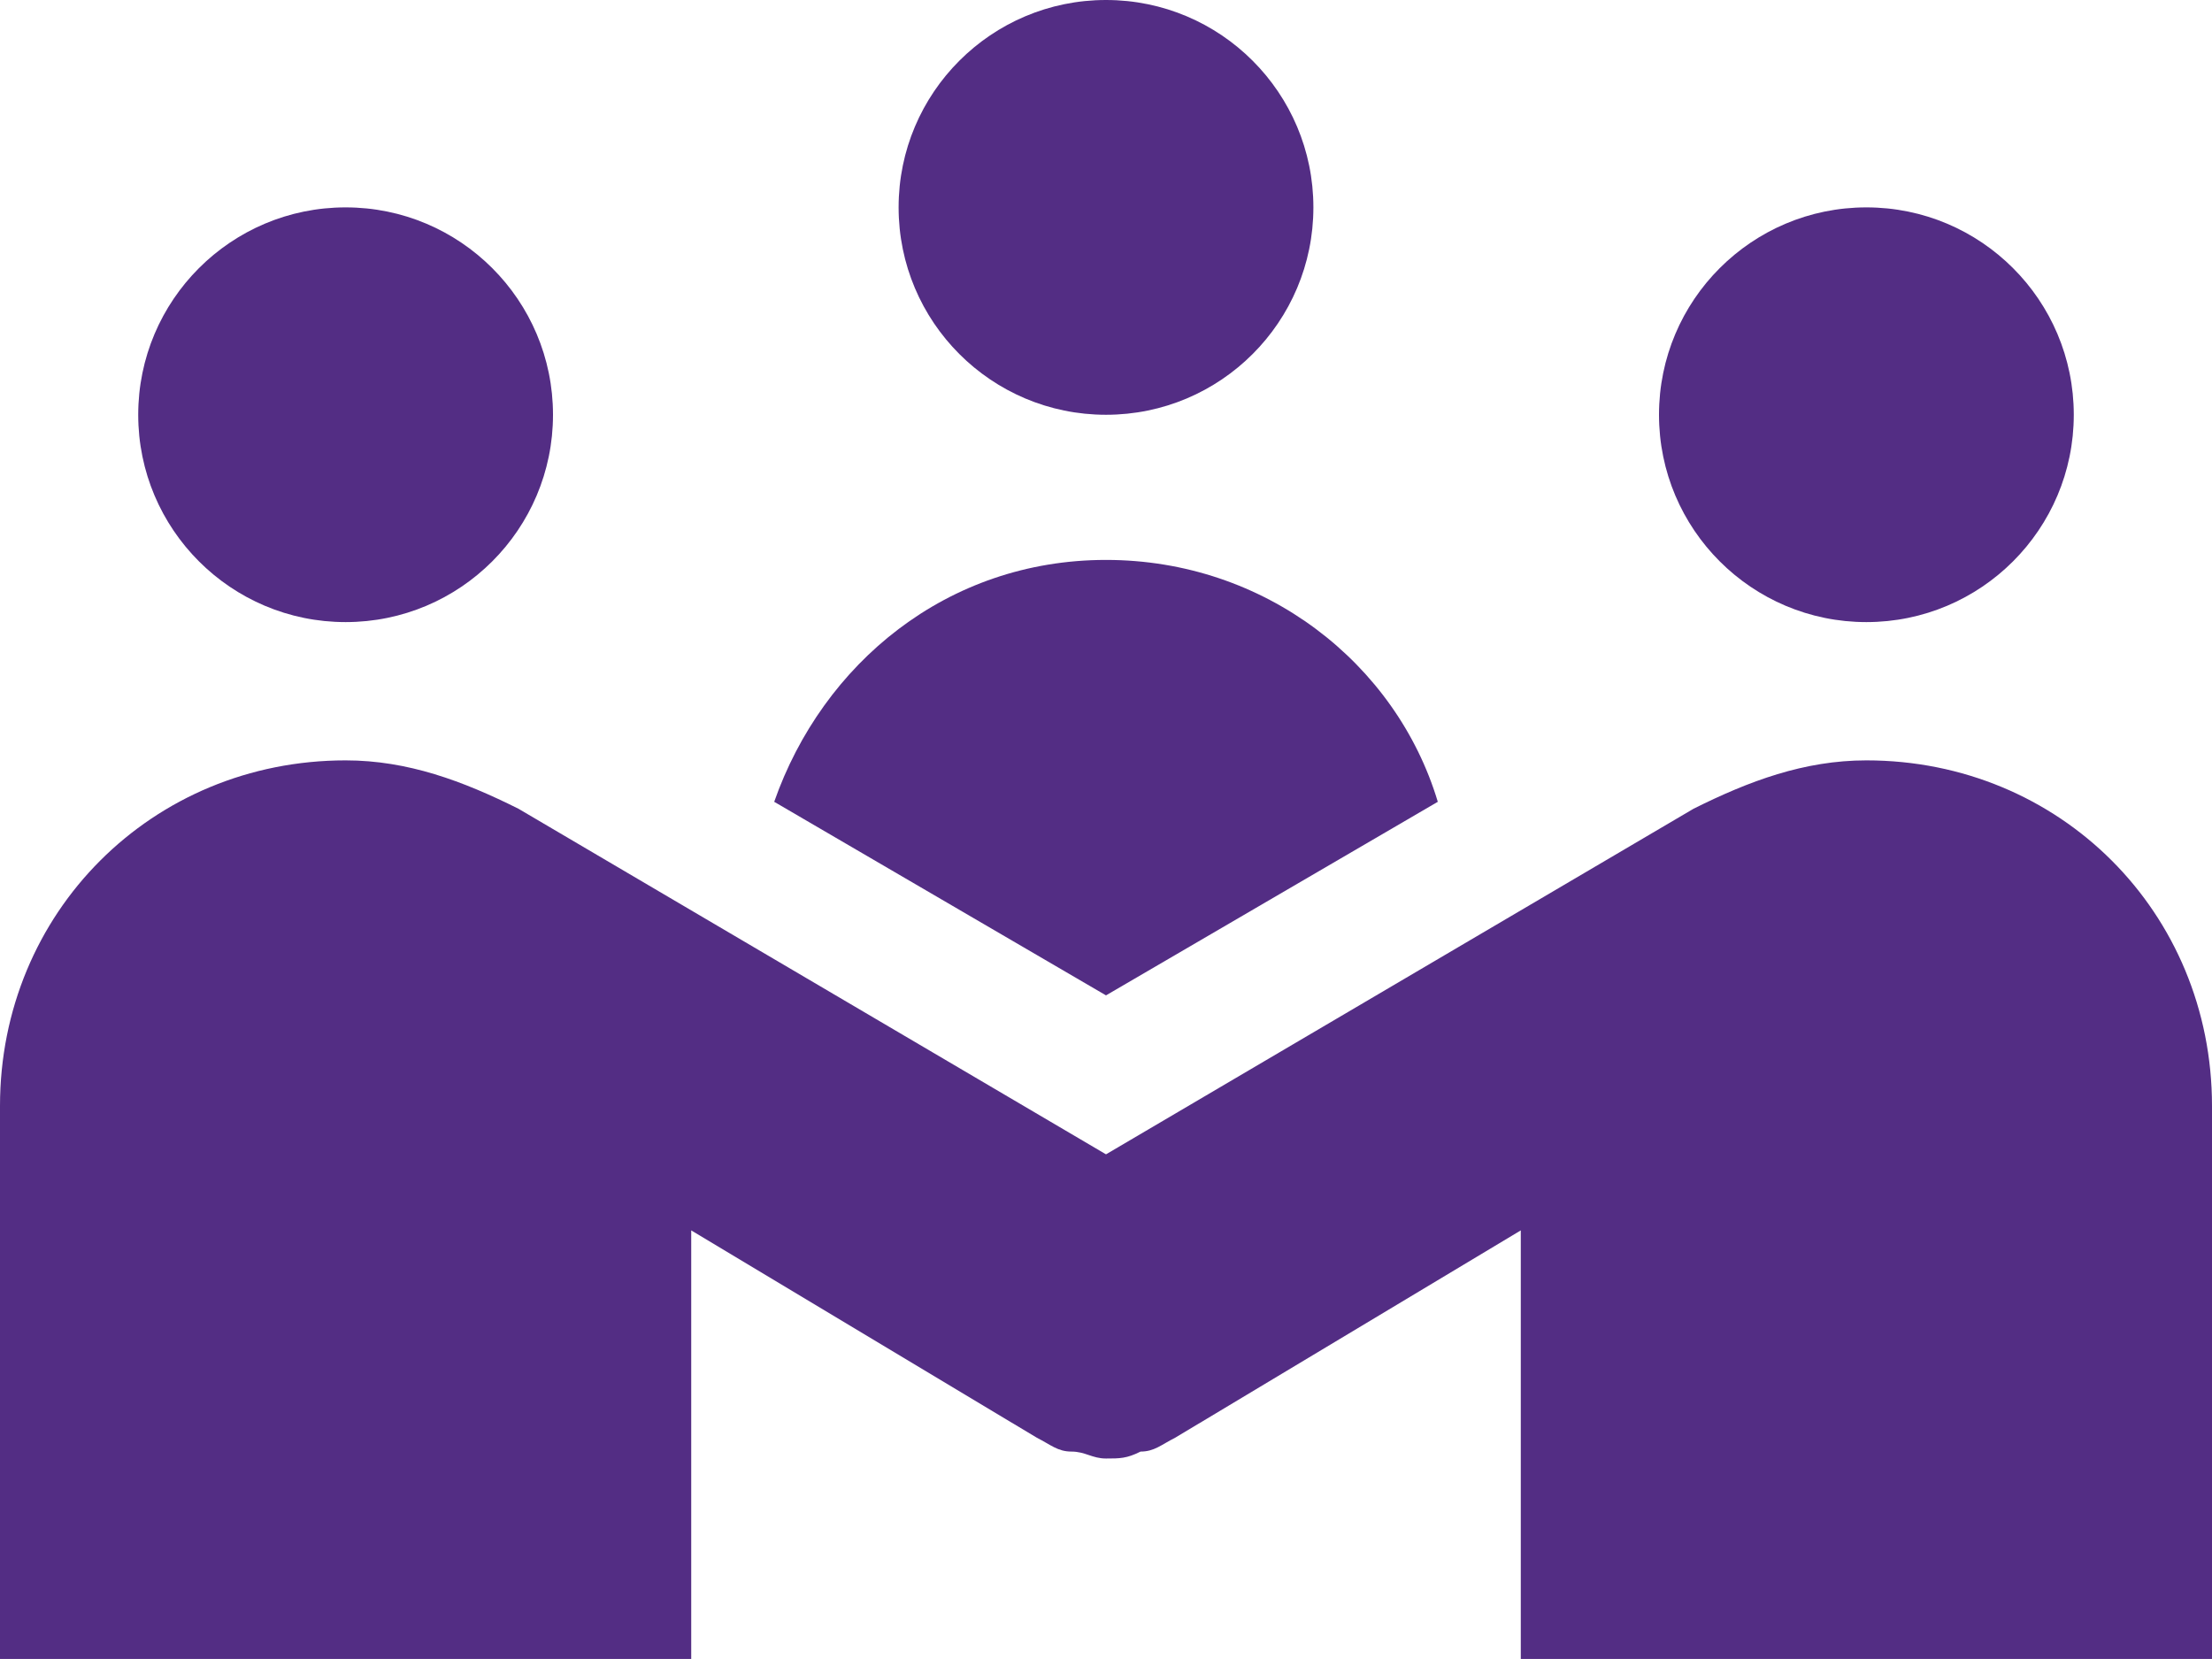
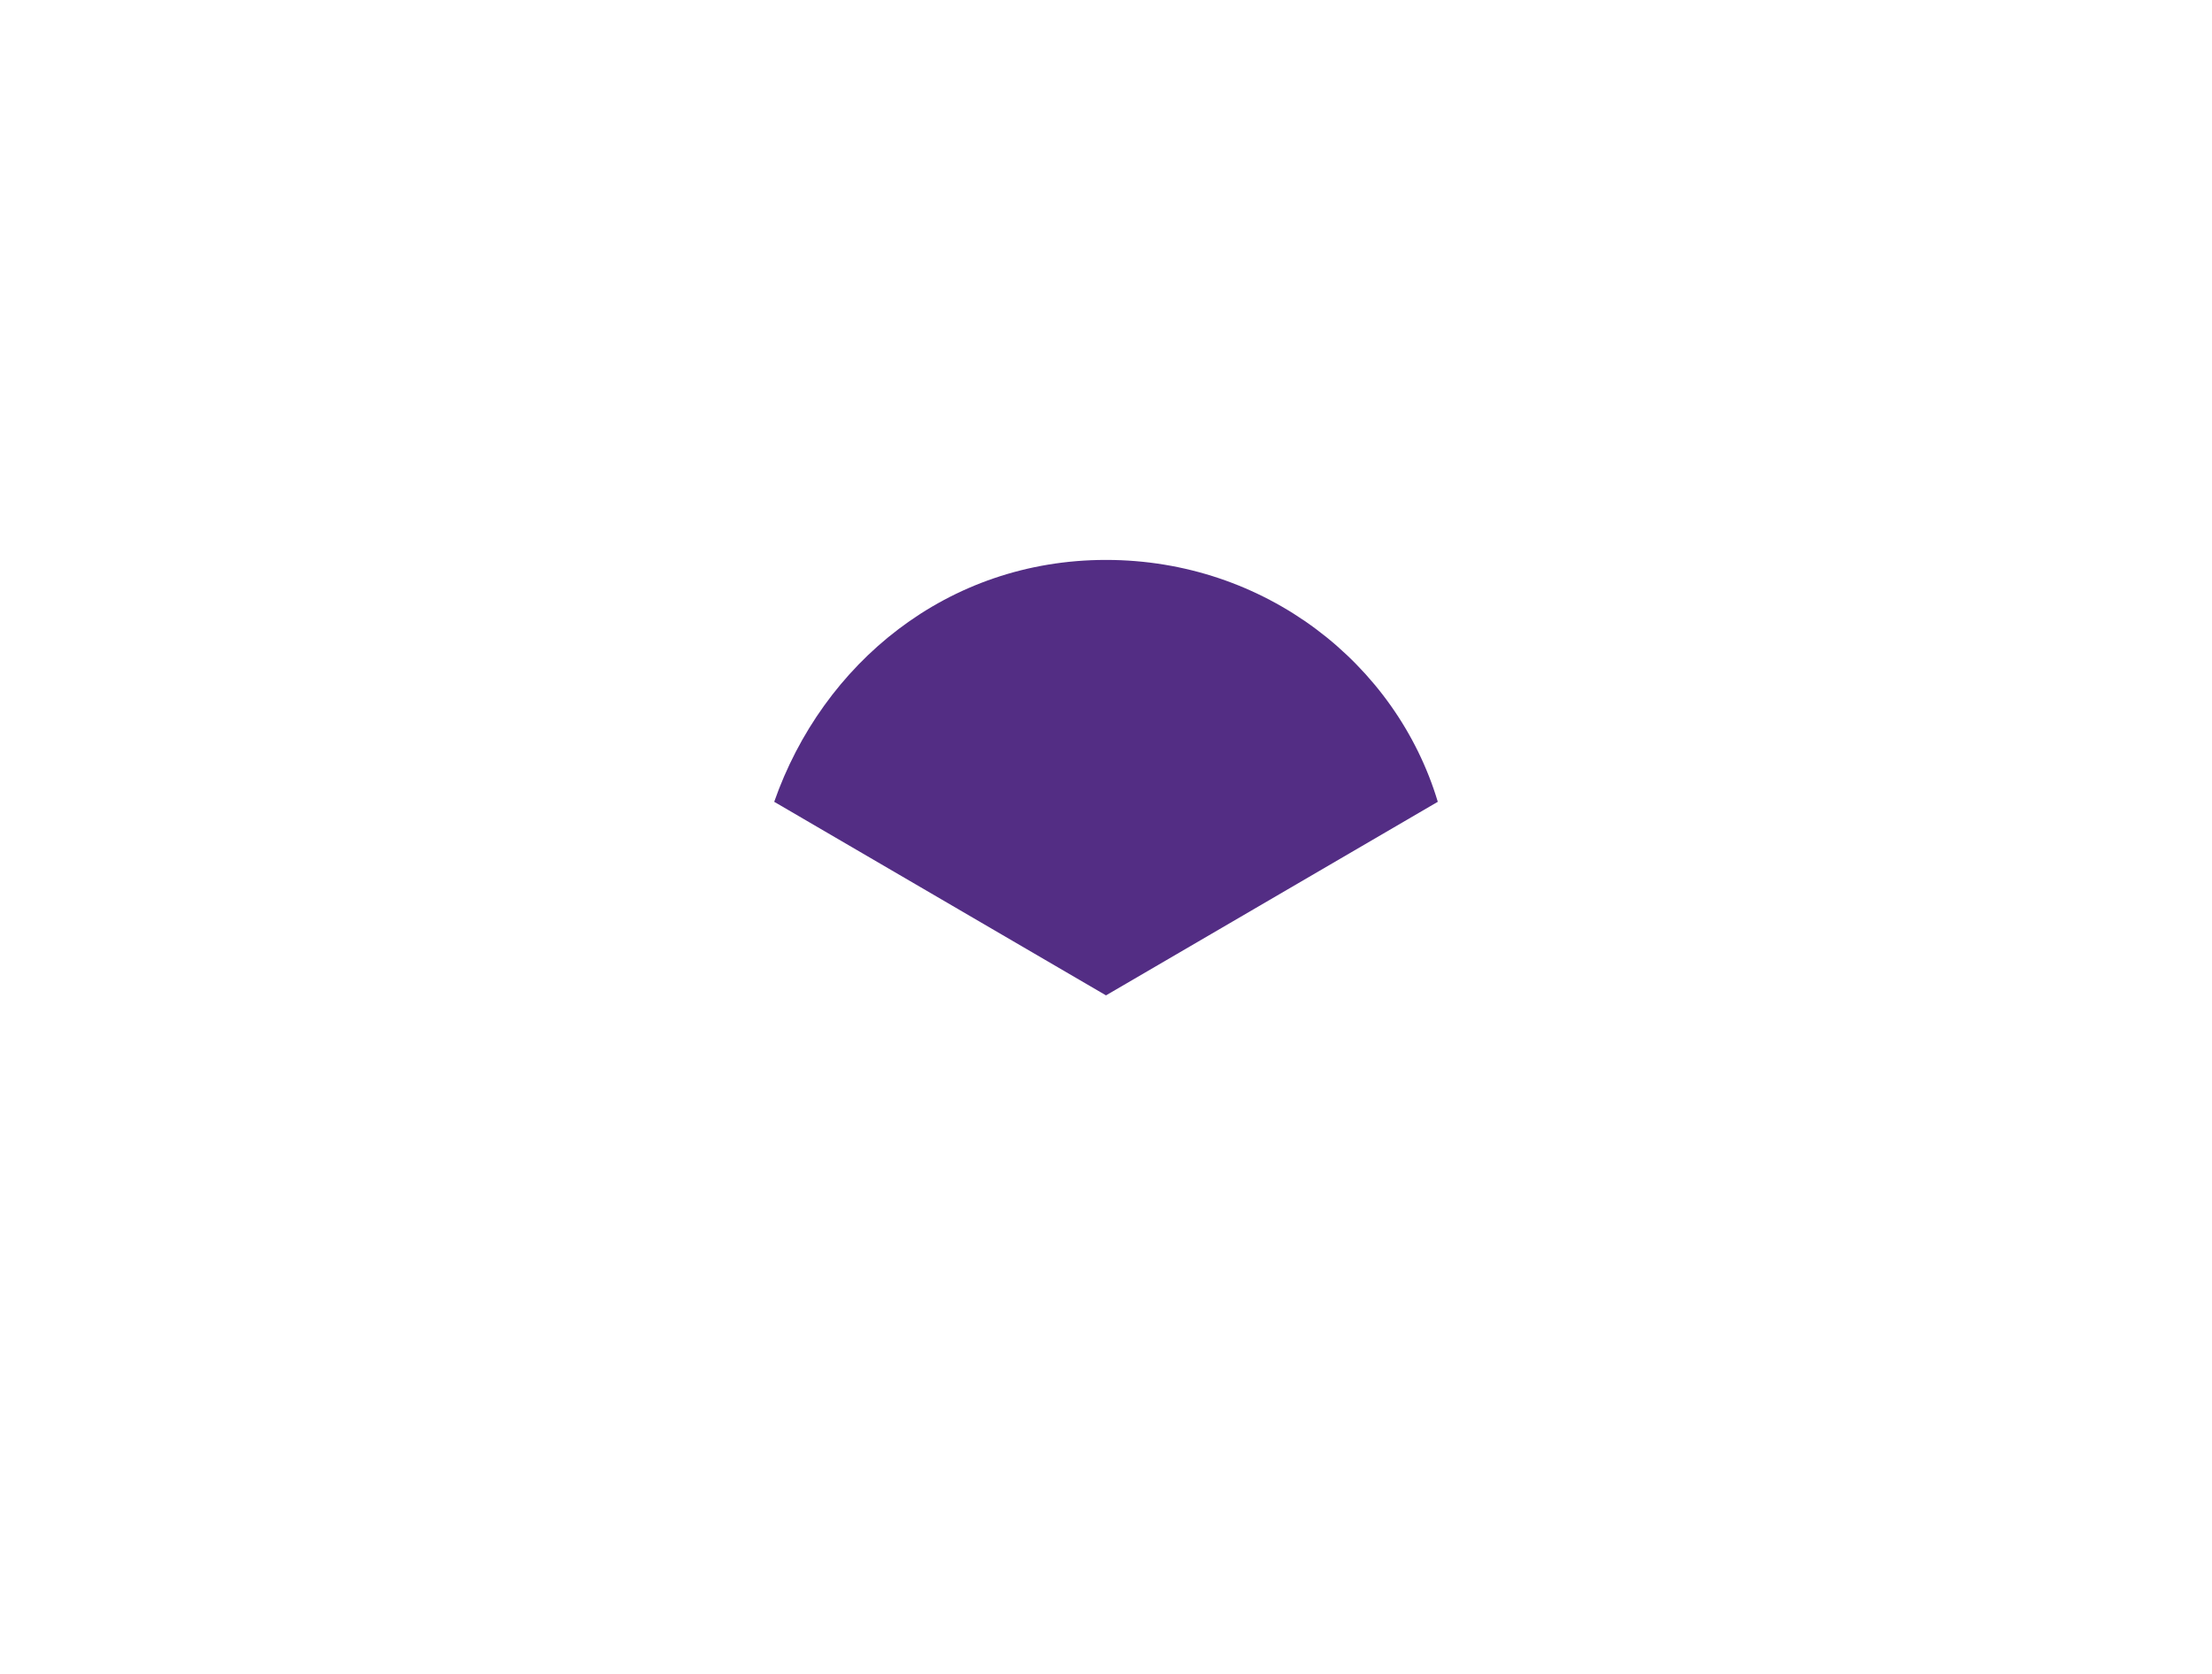
<svg xmlns="http://www.w3.org/2000/svg" width="37" height="28" viewBox="0 0 37 28" fill="none">
-   <path d="M21.969 3.469C21.969 5.385 20.416 6.938 18.5 6.938C16.584 6.938 15.031 5.385 15.031 3.469C15.031 1.553 16.584 0 18.5 0C20.416 0 21.969 1.553 21.969 3.469Z" fill="#532D84" />
-   <path d="M9.25 6.938C9.25 8.853 7.697 10.406 5.781 10.406C3.865 10.406 2.312 8.853 2.312 6.938C2.312 5.022 3.865 3.469 5.781 3.469C7.697 3.469 9.25 5.022 9.25 6.938Z" fill="#532D84" />
-   <path d="M34.688 6.938C34.688 8.853 33.135 10.406 31.219 10.406C29.303 10.406 27.75 8.853 27.75 6.938C27.75 5.022 29.303 3.469 31.219 3.469C33.135 3.469 34.688 5.022 34.688 6.938Z" fill="#532D84" />
-   <path d="M31.219 12.719C30.178 12.719 29.253 13.066 28.328 13.528L18.5 19.309L8.672 13.528C7.747 13.066 6.822 12.719 5.781 12.719C2.544 12.719 0 15.262 0 18.5V27.75H11.562V20.581L17.344 24.05C17.575 24.166 17.691 24.281 17.922 24.281C18.153 24.281 18.269 24.397 18.5 24.397C18.731 24.397 18.847 24.397 19.078 24.281C19.309 24.281 19.425 24.166 19.656 24.05L25.438 20.581V27.75H37V18.5C37 15.262 34.456 12.719 31.219 12.719Z" fill="#532D84" />
  <path d="M18.5 16.65L24.05 13.412C23.356 11.1 21.16 9.366 18.5 9.366C15.841 9.366 13.76 11.1 12.95 13.412L18.5 16.65Z" fill="#532D84" />
</svg>